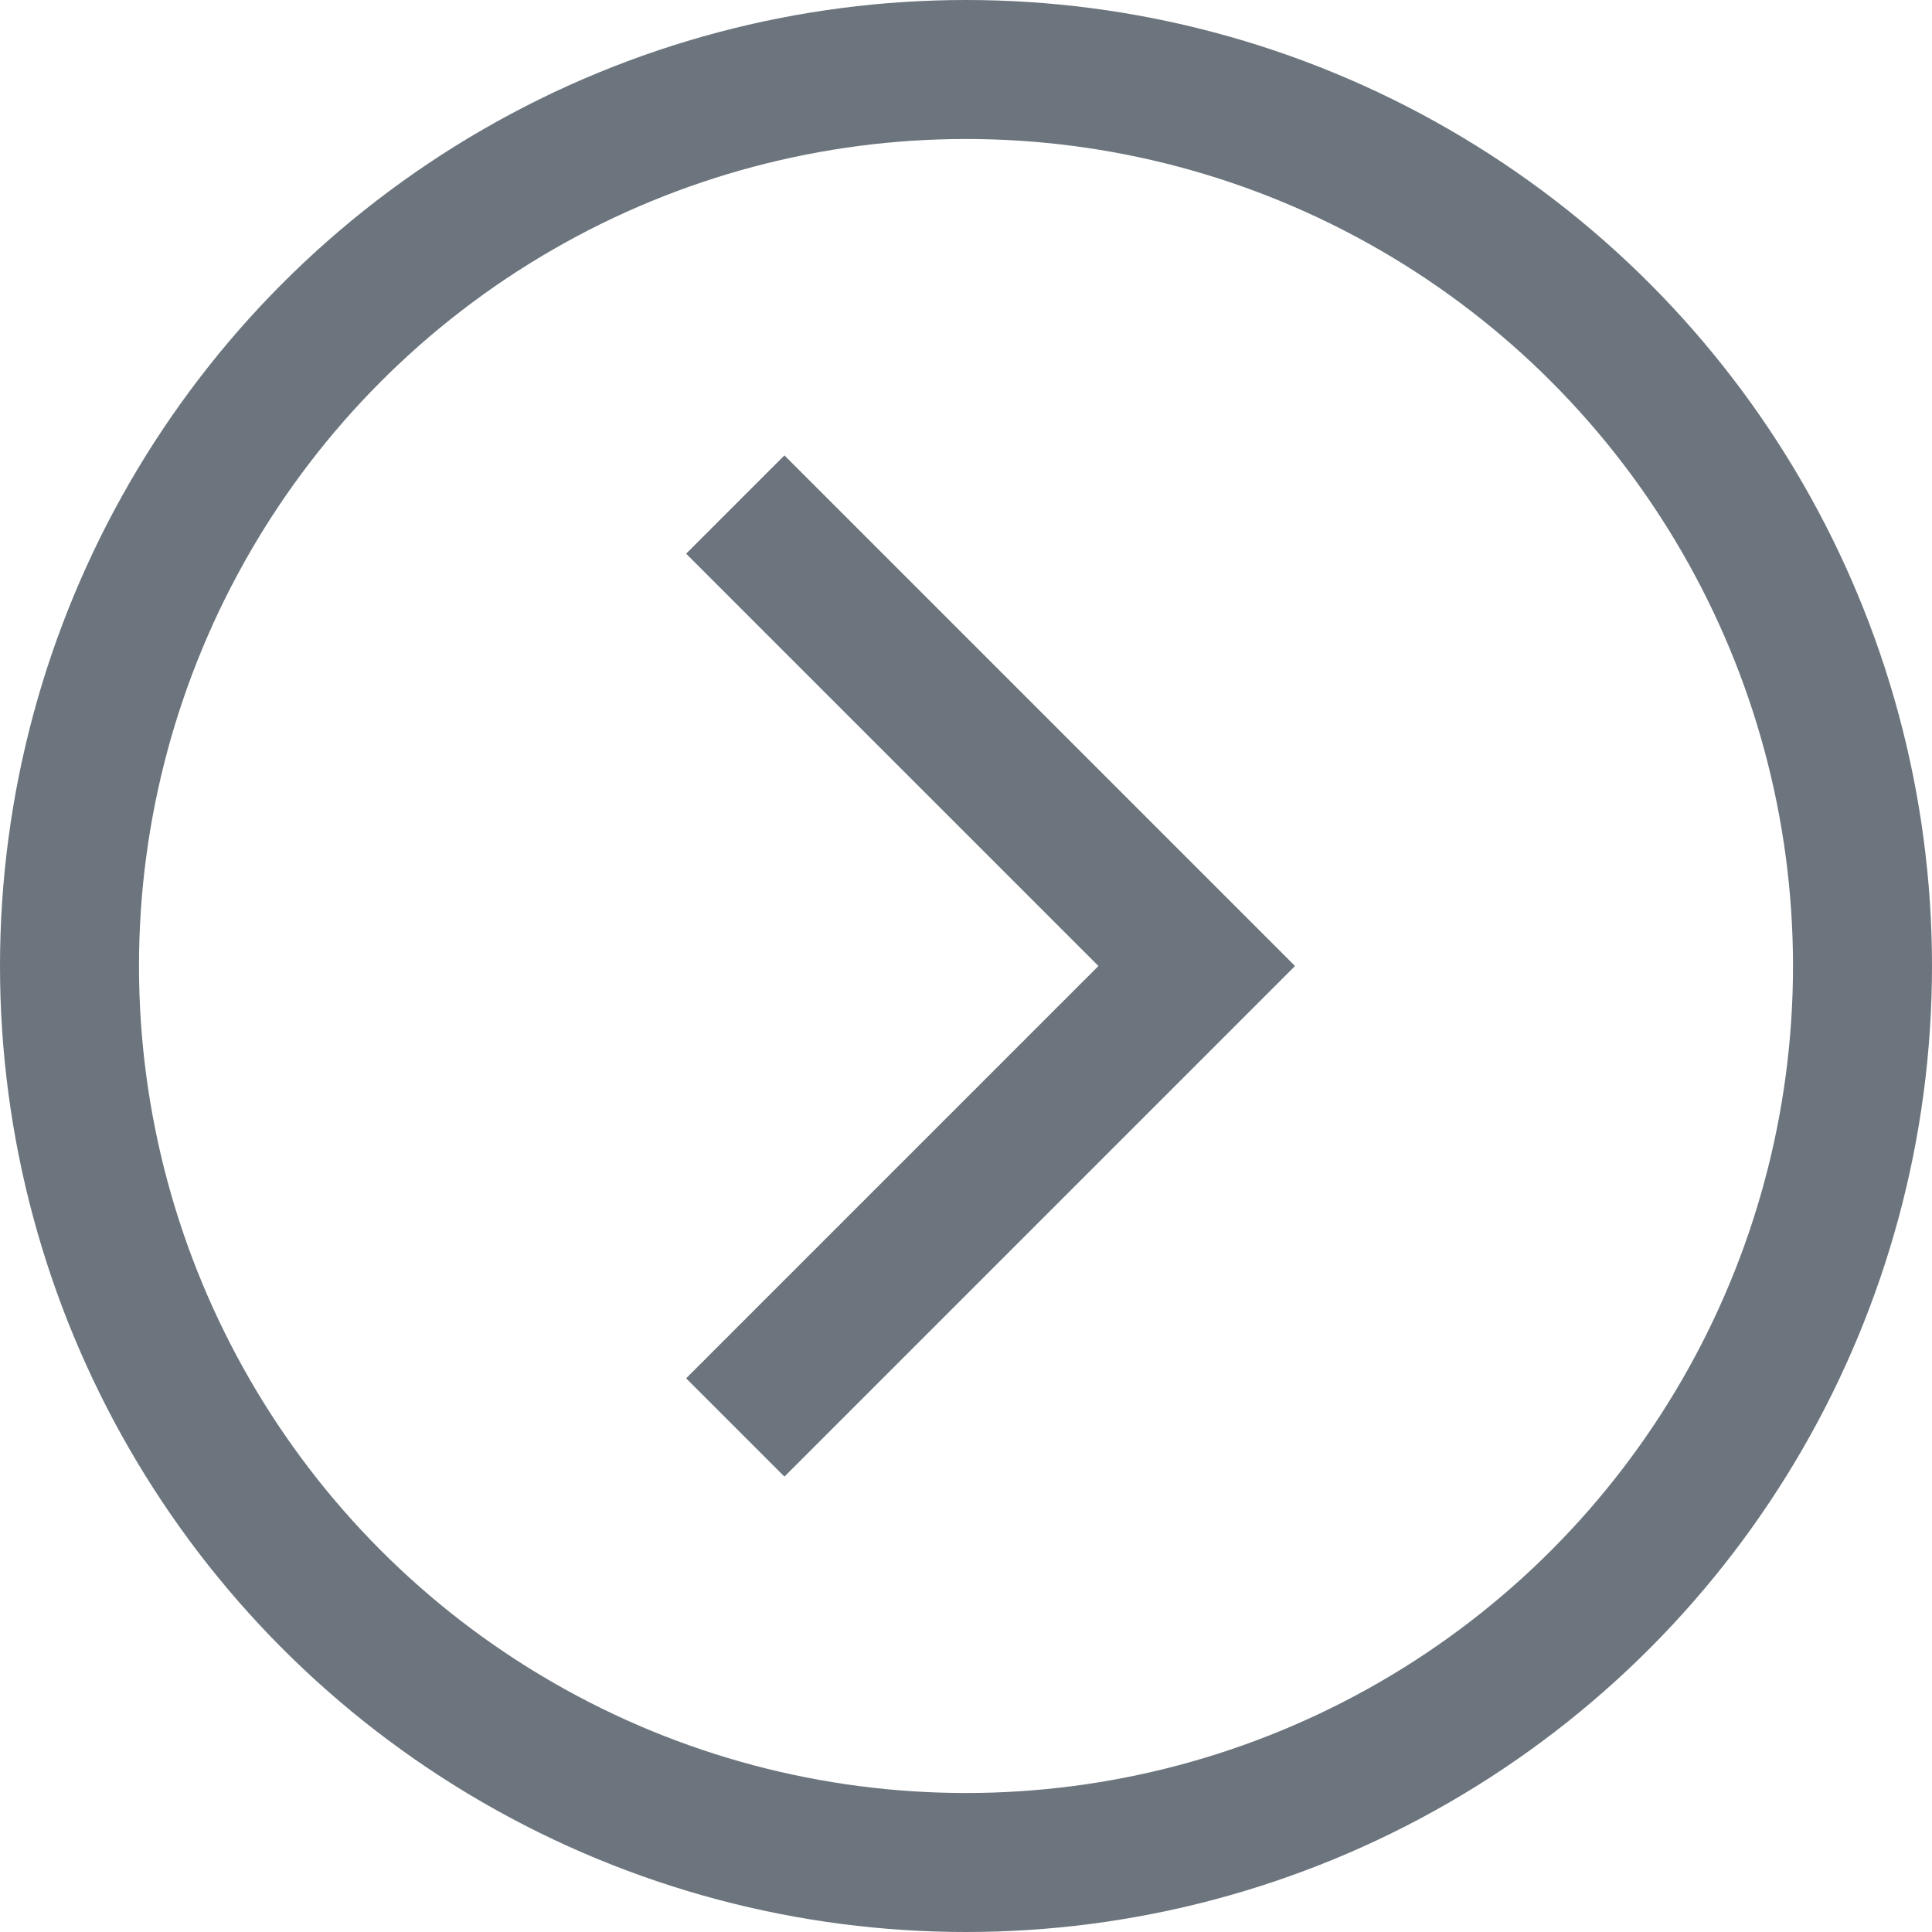
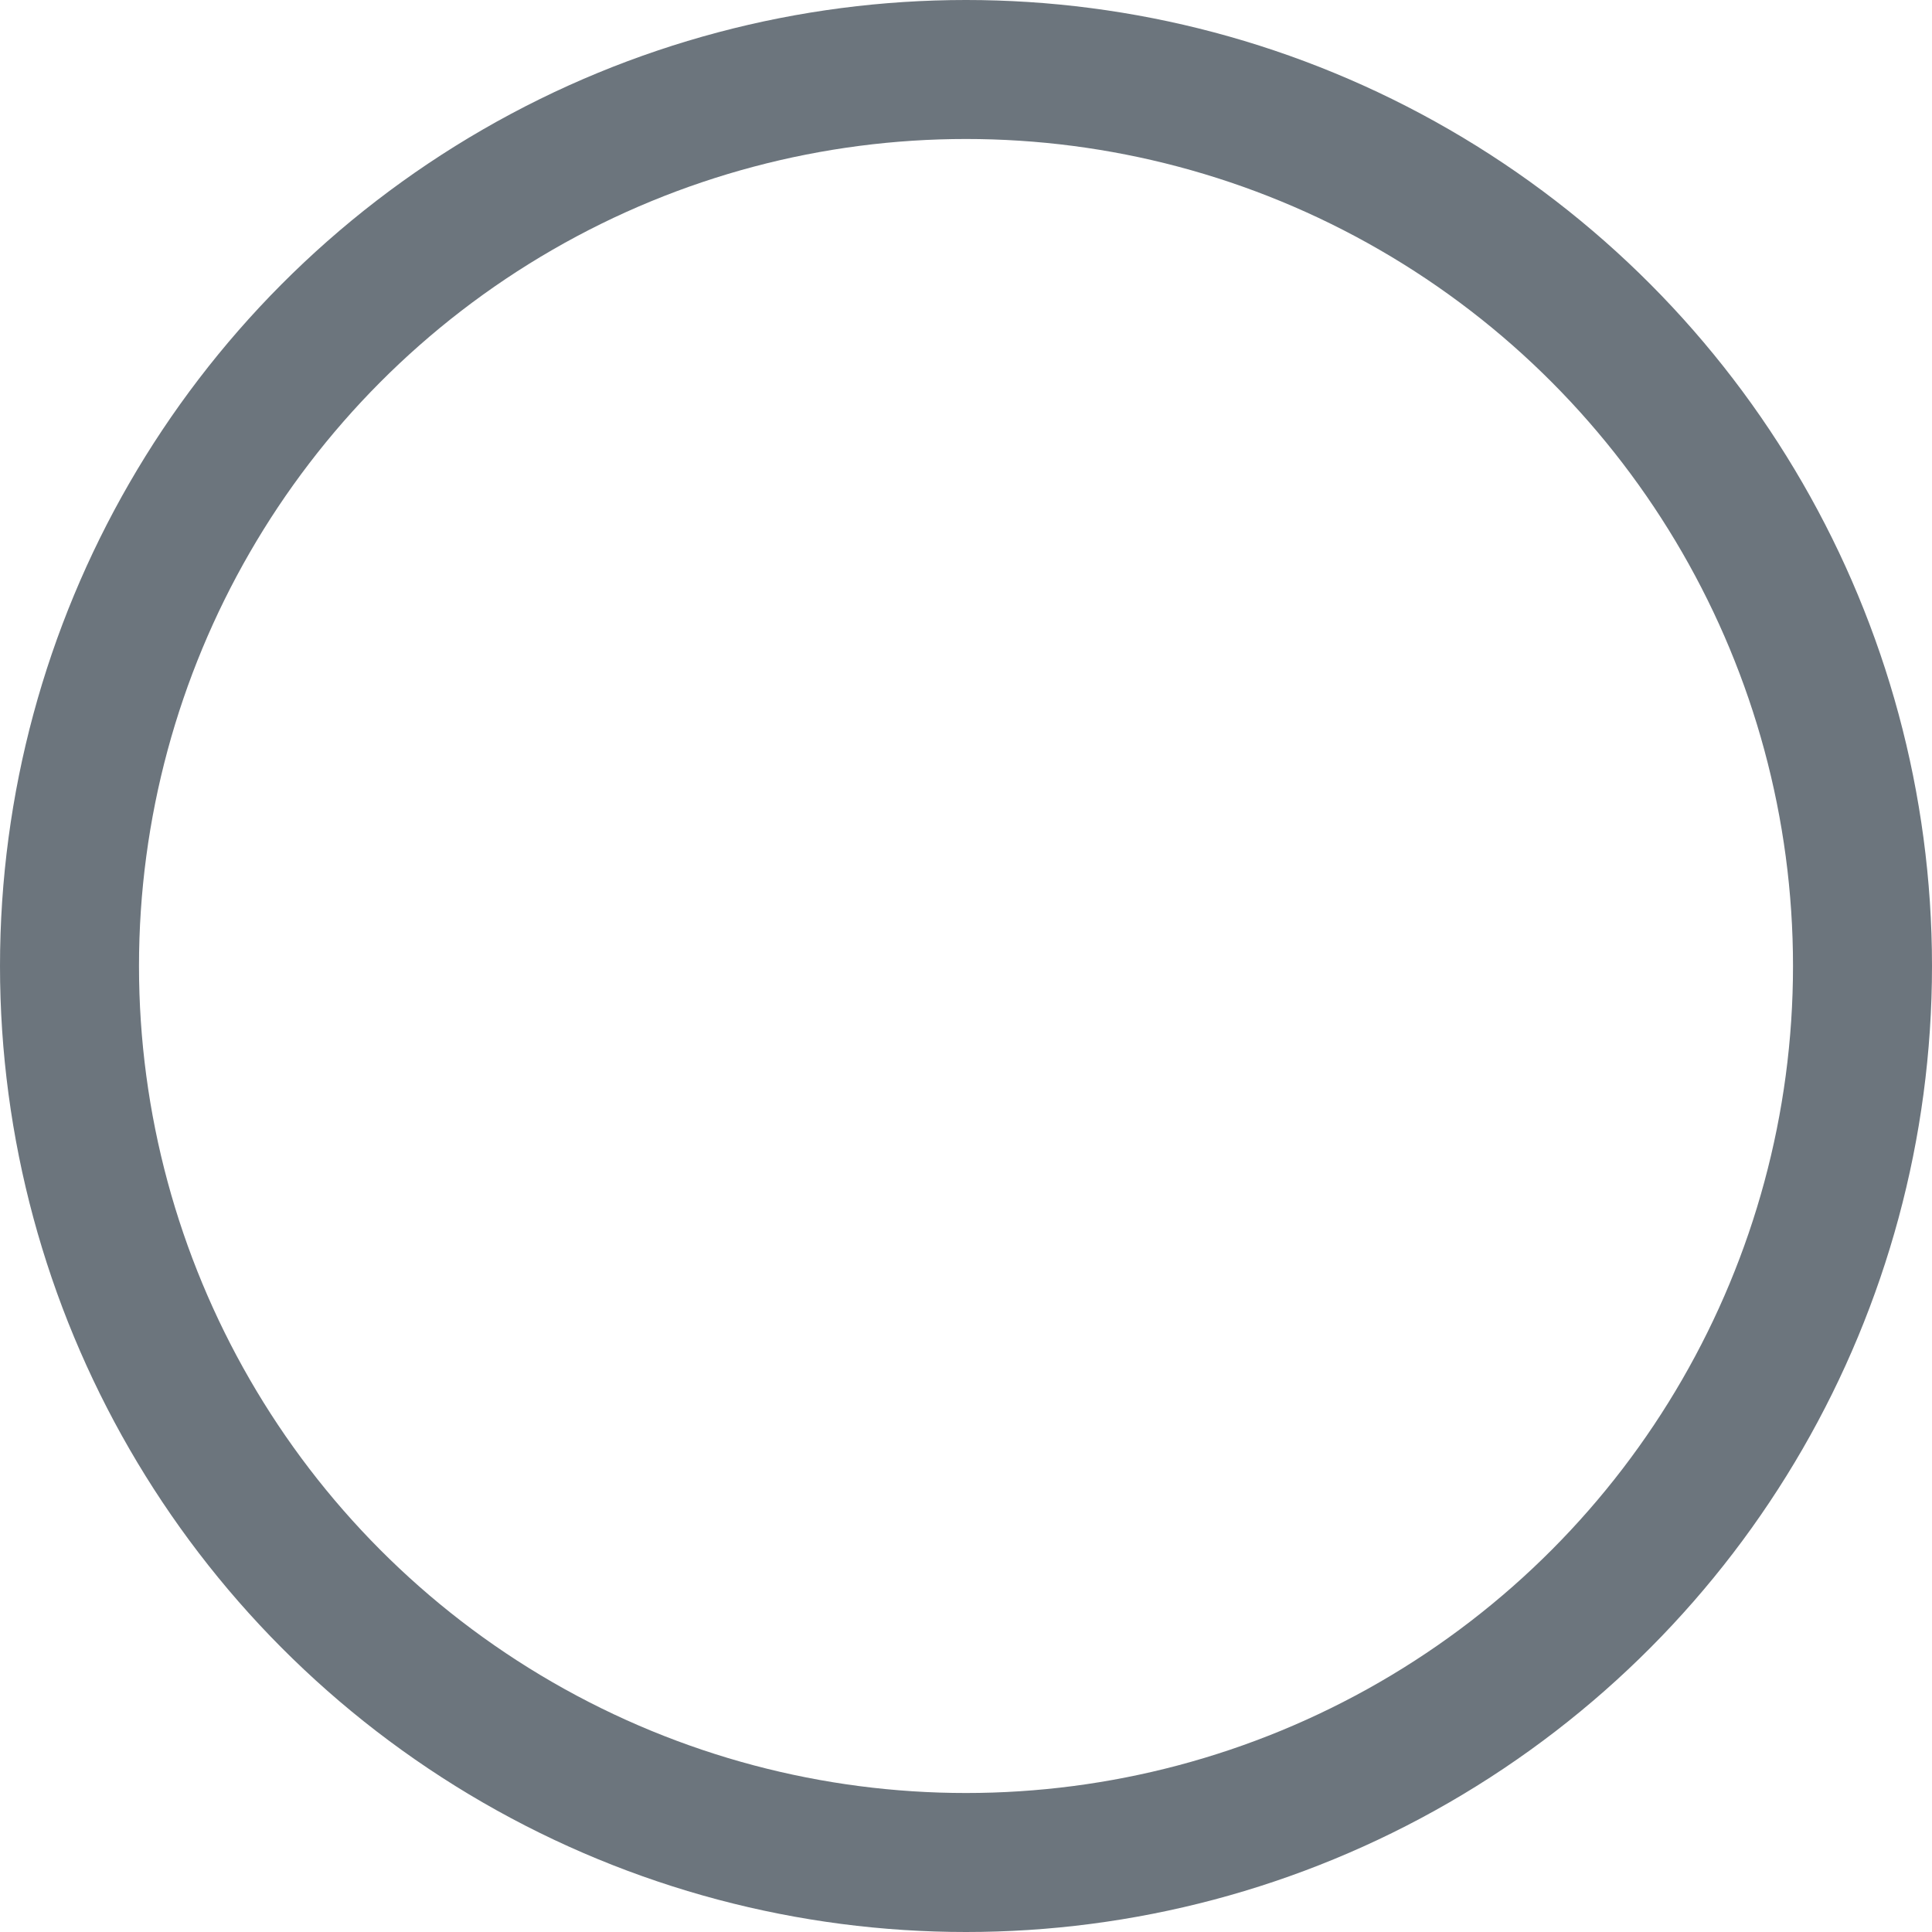
<svg xmlns="http://www.w3.org/2000/svg" version="1.1" id="Layer_1" x="0px" y="0px" viewBox="0 0 13.9 13.9" enable-background="new 0 0 13.9 13.9" xml:space="preserve">
-   <polyline fill="none" stroke="#6C757D" stroke-miterlimit="10" points="5.29,3.63 8.61,6.95 5.29,10.27 " />
  <circle fill="none" stroke="#6C757D" stroke-linejoin="round" stroke-miterlimit="10" cx="6.95" cy="6.95" r="6.45" />
</svg>